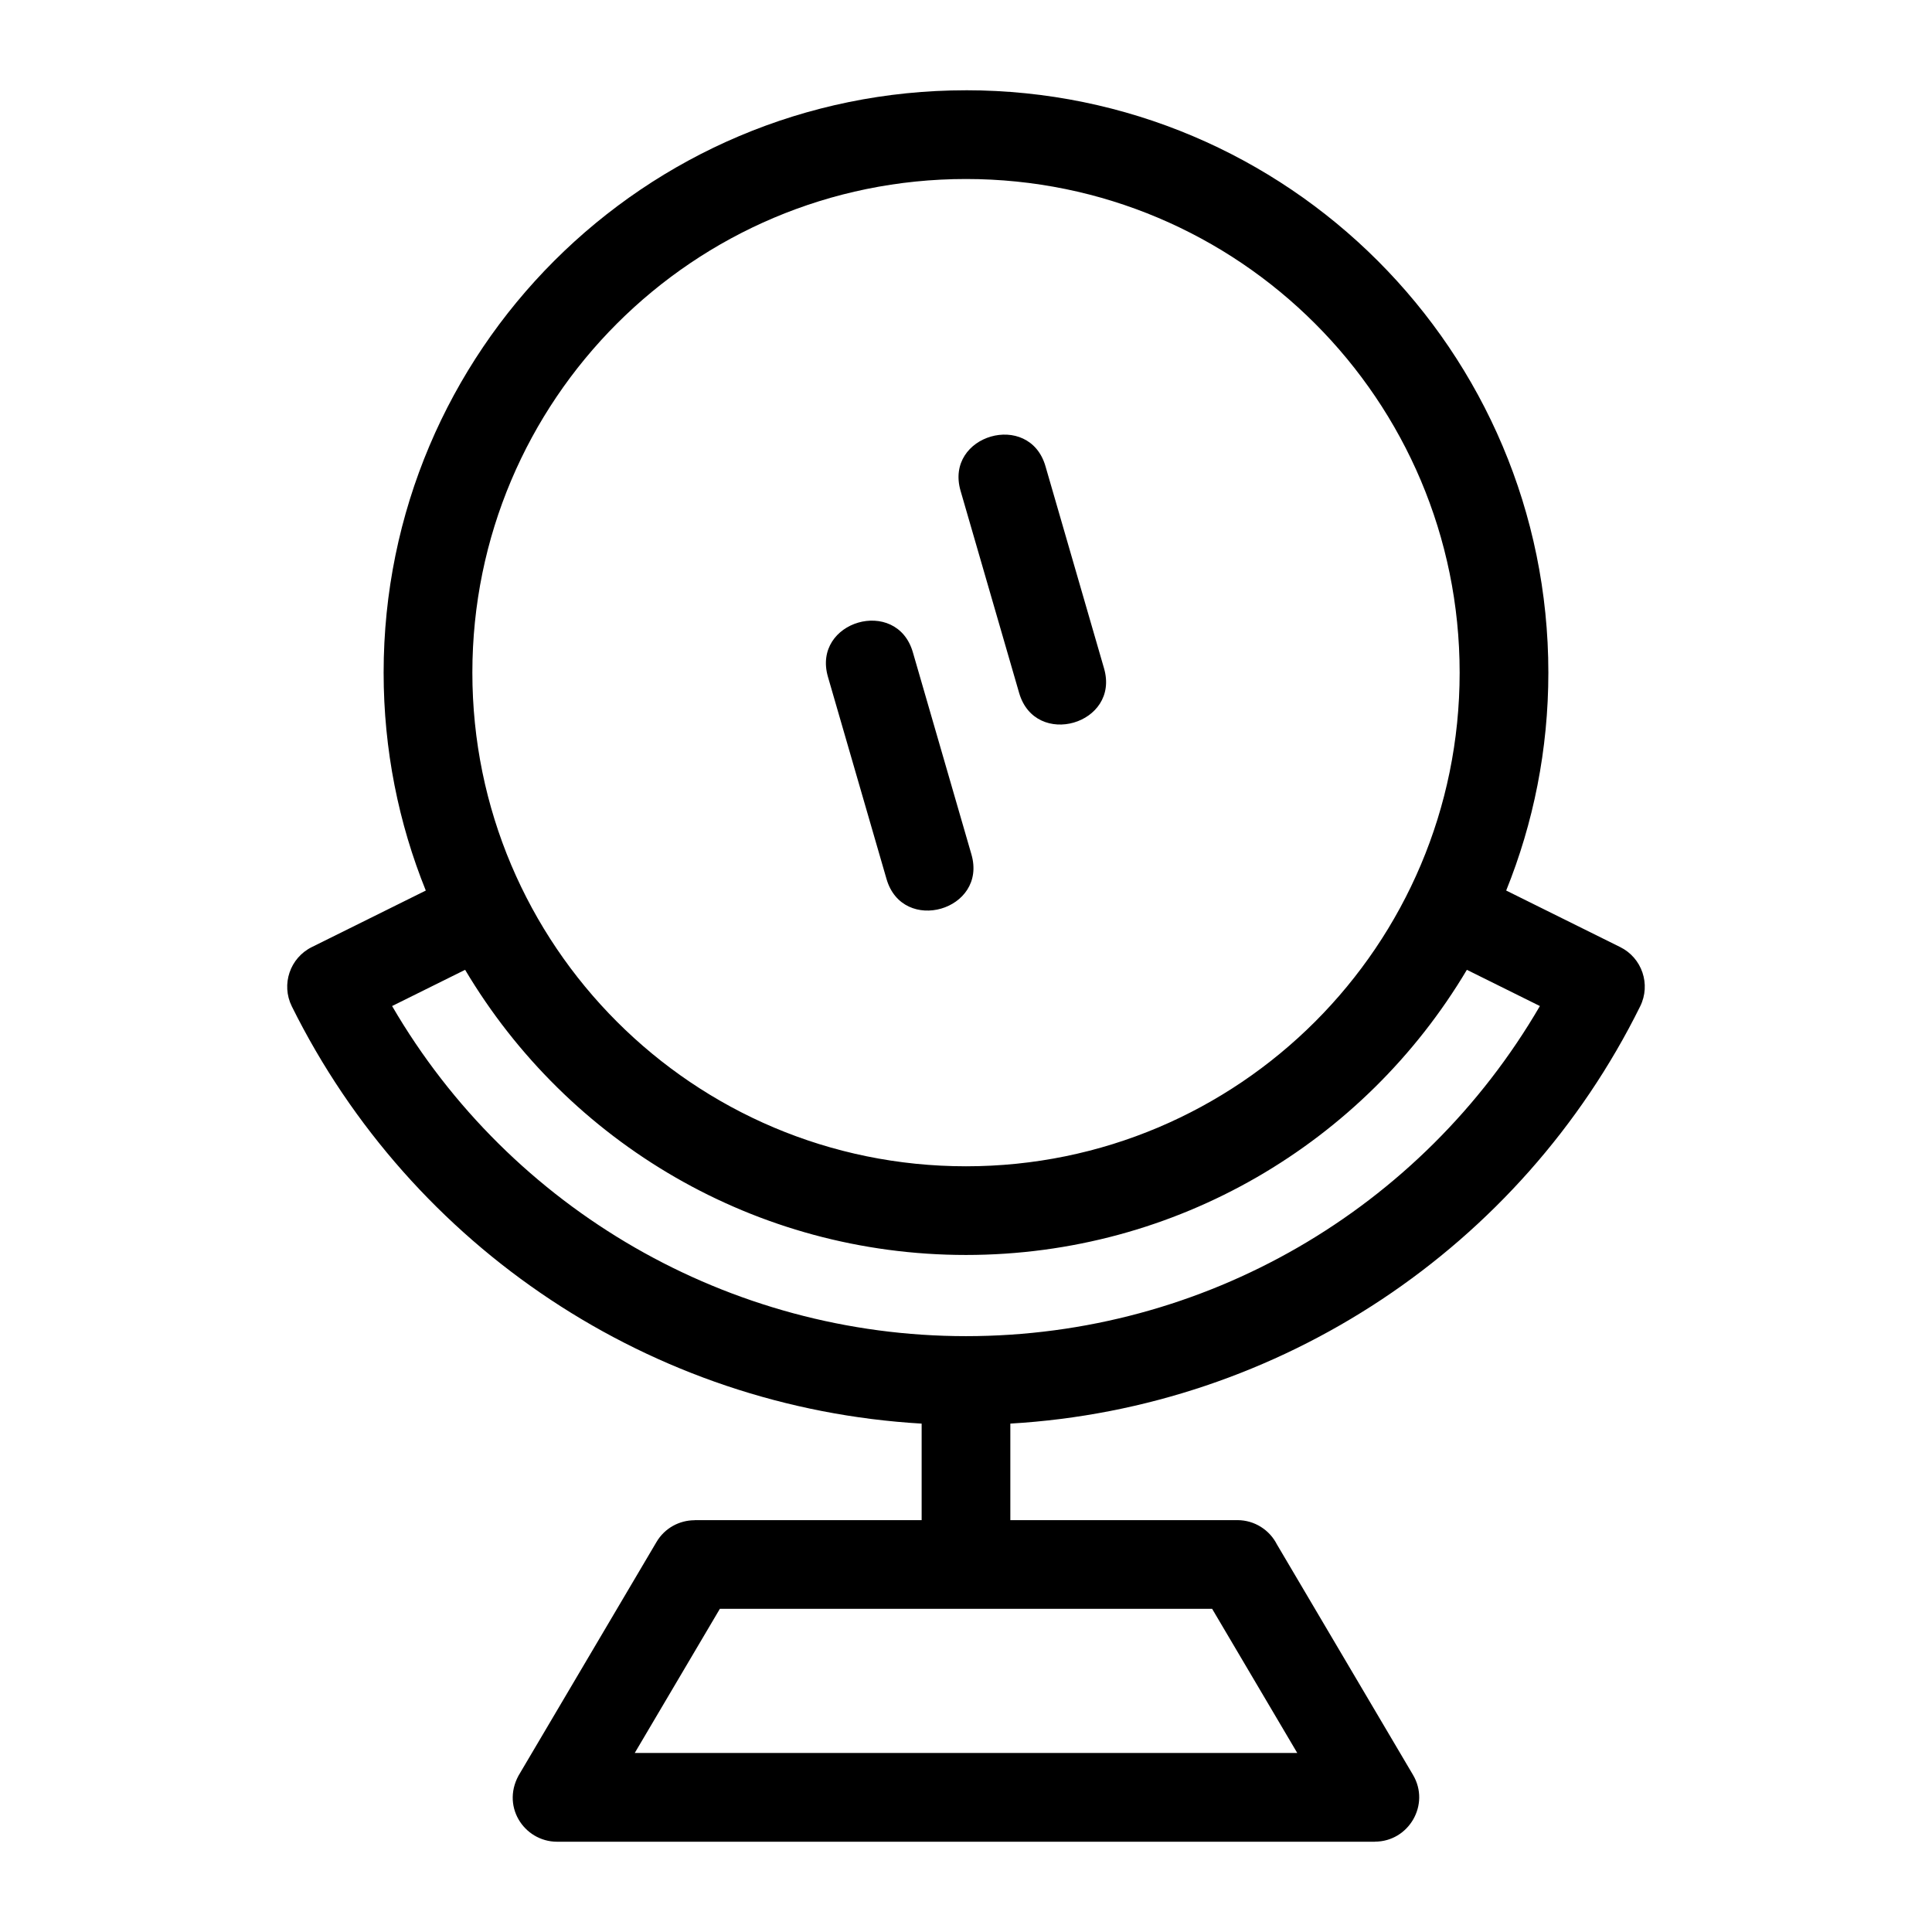
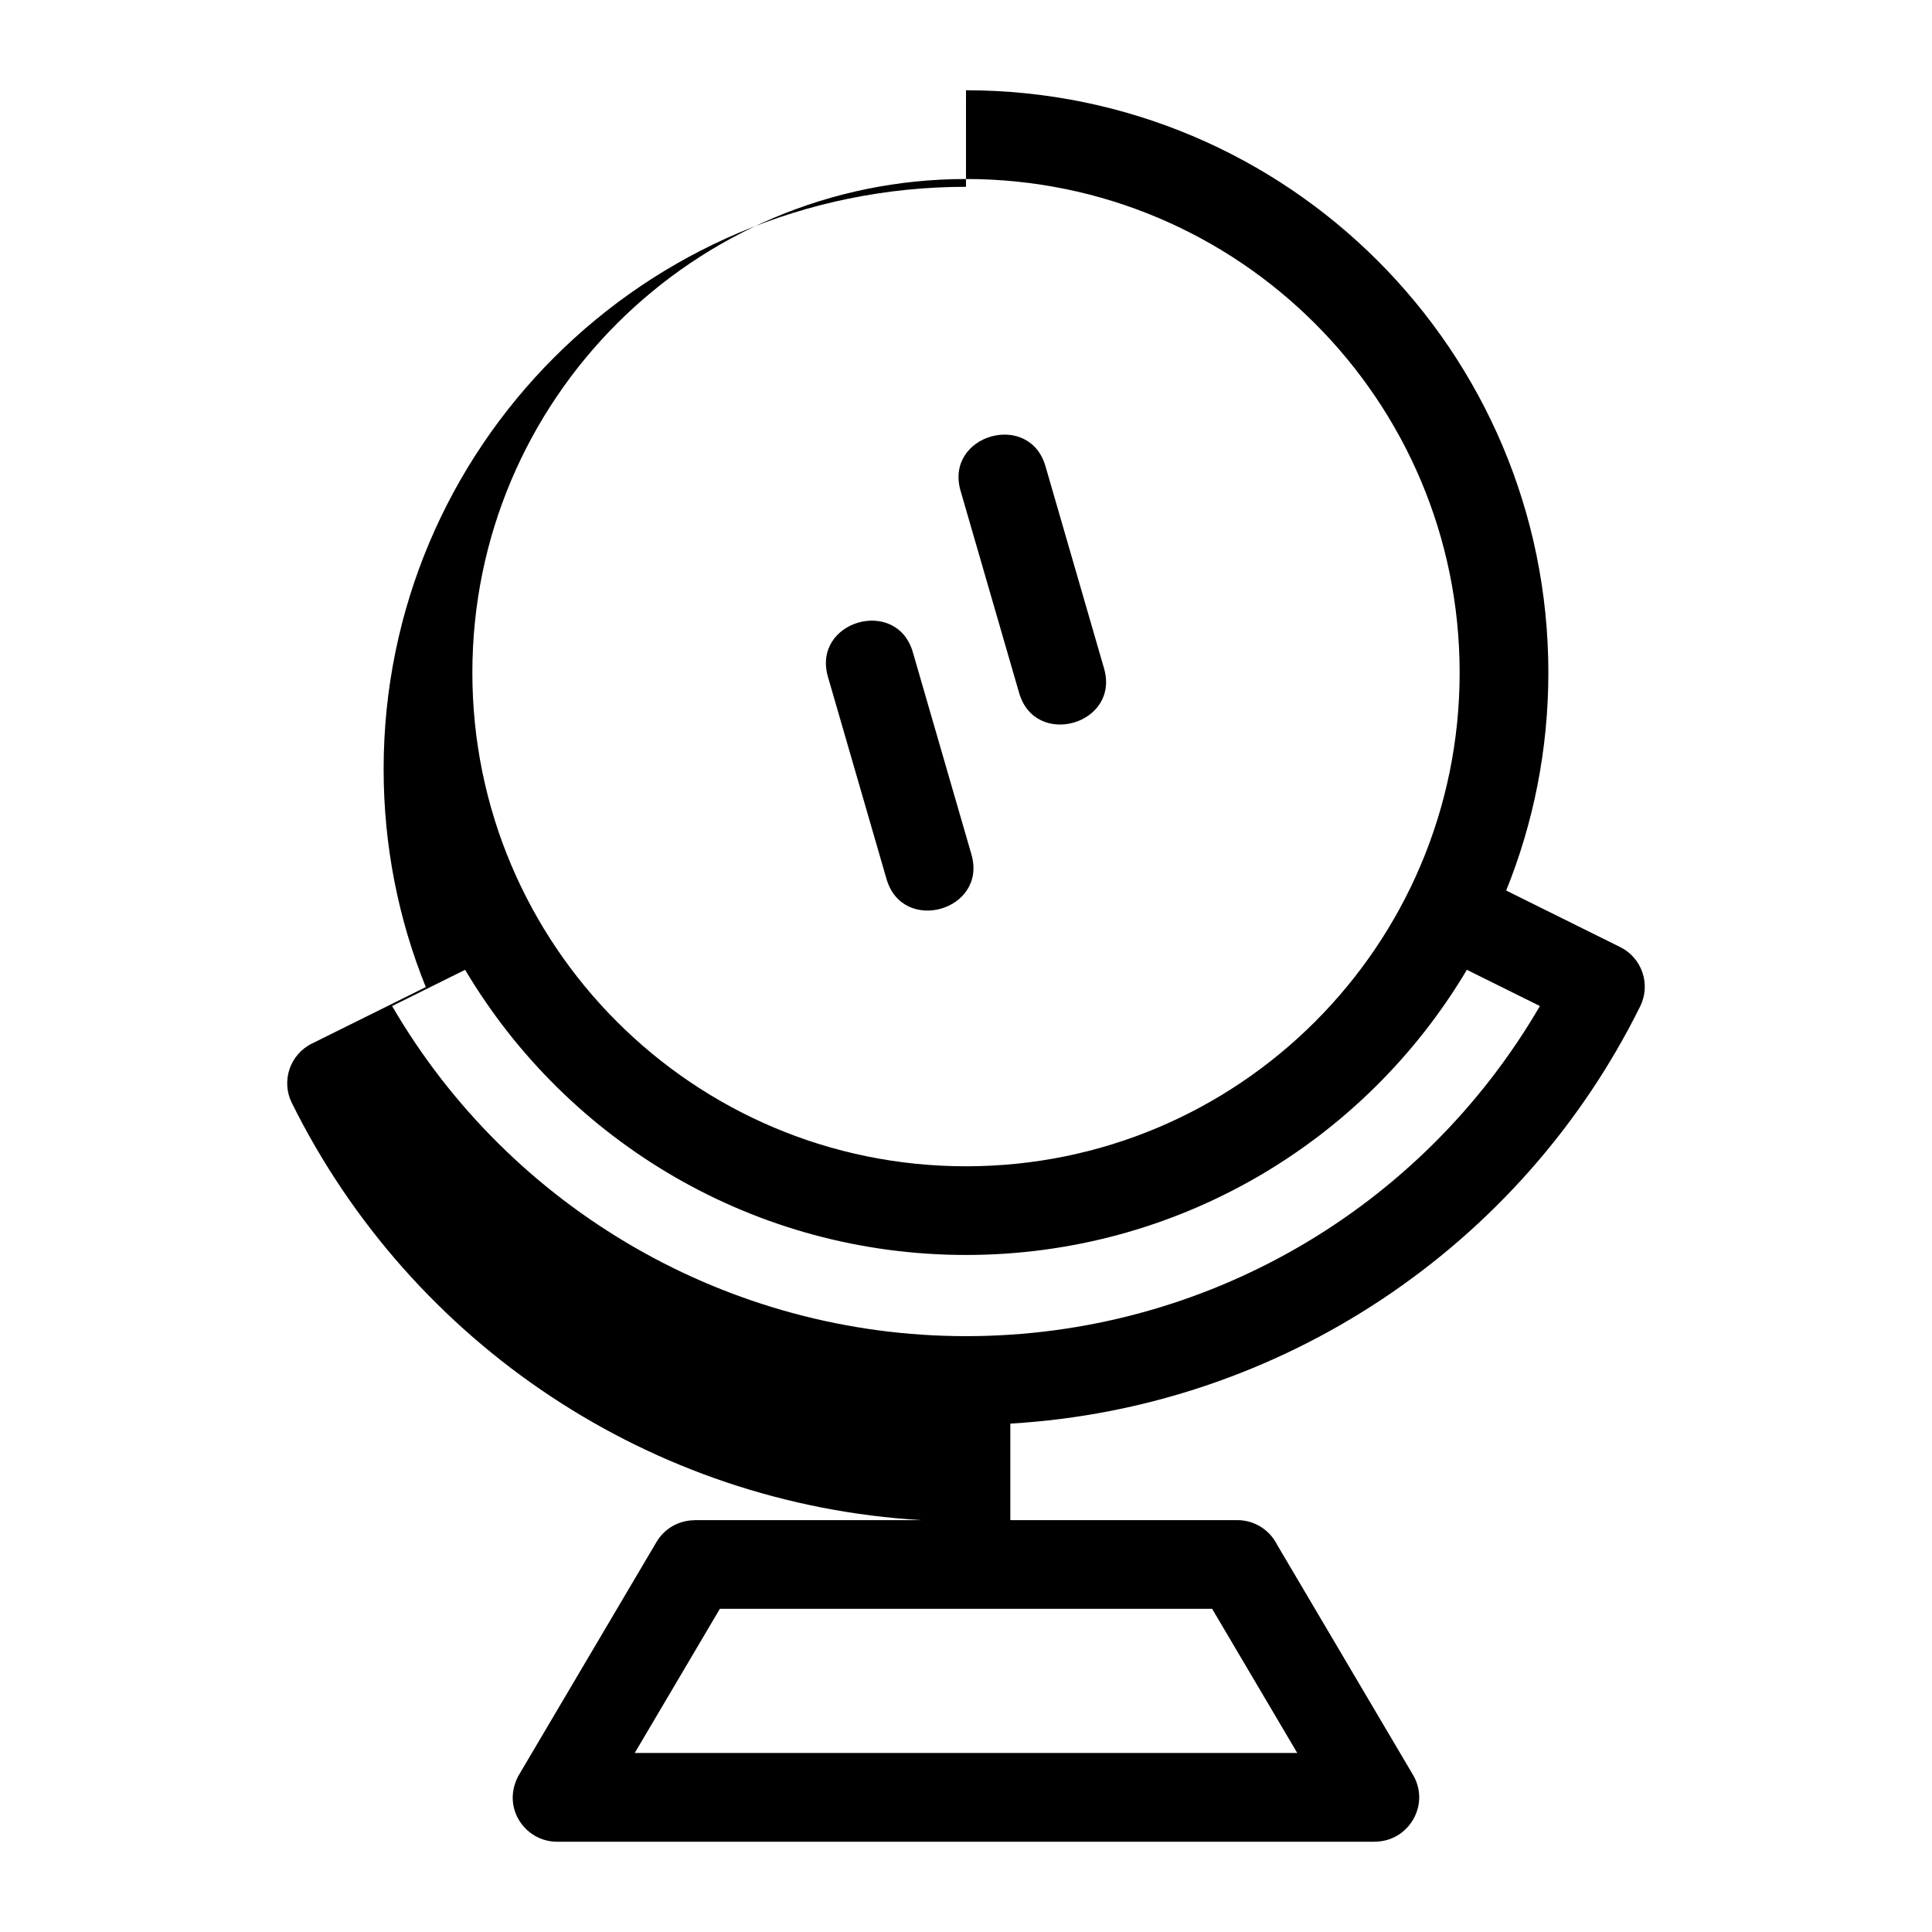
<svg xmlns="http://www.w3.org/2000/svg" fill="#000000" width="800px" height="800px" version="1.1" viewBox="144 144 512 512">
-   <path d="m400 167.92c85.23 0 154.33 69.098 154.33 154.33 0 20.422-3.969 39.918-11.176 57.75l30.191 14.973c5.809 2.863 8.195 9.895 5.324 15.703-31.578 63.844-95.375 106.42-166.92 110.59v25.582h60.16c4.574 0 8.539 2.613 10.48 6.422l36.066 61.082c4.66 7.879-1.125 17.707-10.098 17.703v0.02h-216.72c-8.832 0-15.188-9.73-9.742-18.332l36.086-61.105c2.184-3.703 6.094-5.762 10.105-5.762v-0.023h60.16v-25.582c-71.371-4.164-135.12-46.461-166.92-110.59-2.867-5.809-0.48-12.84 5.324-15.703l30.191-14.973c-7.207-17.832-11.176-37.328-11.176-57.75 0-85.23 69.098-154.33 154.33-154.33zm-36.586 155.45c-4.289-14.816 18.207-21.332 22.5-6.523l15.523 53.574c4.297 14.816-18.207 21.332-22.5 6.523zm35.145-49.301c-4.297-14.816 18.207-21.328 22.5-6.523l15.523 53.578c4.297 14.812-18.207 21.328-22.5 6.516l-15.523-53.574zm89.23 334.49-22.559-38.203h-130.46l-22.559 38.203zm-87.789-131.98c-55.715 0-105.45-29.664-132.74-75.566l-19.352 9.598c31.461 54.055 89.43 87.484 152.09 87.484 63.23 0 120.73-33.602 152.09-87.484l-19.352-9.598c-27.297 45.902-77.023 75.566-132.74 75.566zm0-285.14c-72.25 0-130.82 58.57-130.82 130.82s58.566 130.82 130.82 130.82c72.246 0 130.82-58.566 130.82-130.82 0-72.246-58.57-130.82-130.82-130.82z" />
+   <path d="m400 167.92c85.23 0 154.33 69.098 154.33 154.33 0 20.422-3.969 39.918-11.176 57.75l30.191 14.973c5.809 2.863 8.195 9.895 5.324 15.703-31.578 63.844-95.375 106.42-166.92 110.59v25.582h60.16c4.574 0 8.539 2.613 10.48 6.422l36.066 61.082c4.66 7.879-1.125 17.707-10.098 17.703v0.02h-216.72c-8.832 0-15.188-9.73-9.742-18.332l36.086-61.105c2.184-3.703 6.094-5.762 10.105-5.762v-0.023h60.16c-71.371-4.164-135.12-46.461-166.92-110.59-2.867-5.809-0.48-12.84 5.324-15.703l30.191-14.973c-7.207-17.832-11.176-37.328-11.176-57.75 0-85.23 69.098-154.33 154.33-154.33zm-36.586 155.45c-4.289-14.816 18.207-21.332 22.5-6.523l15.523 53.574c4.297 14.816-18.207 21.332-22.5 6.523zm35.145-49.301c-4.297-14.816 18.207-21.328 22.5-6.523l15.523 53.578c4.297 14.812-18.207 21.328-22.5 6.516l-15.523-53.574zm89.23 334.49-22.559-38.203h-130.46l-22.559 38.203zm-87.789-131.98c-55.715 0-105.45-29.664-132.74-75.566l-19.352 9.598c31.461 54.055 89.43 87.484 152.09 87.484 63.23 0 120.73-33.602 152.09-87.484l-19.352-9.598c-27.297 45.902-77.023 75.566-132.74 75.566zm0-285.14c-72.25 0-130.82 58.57-130.82 130.82s58.566 130.82 130.82 130.82c72.246 0 130.82-58.566 130.82-130.82 0-72.246-58.57-130.82-130.82-130.82z" />
</svg>